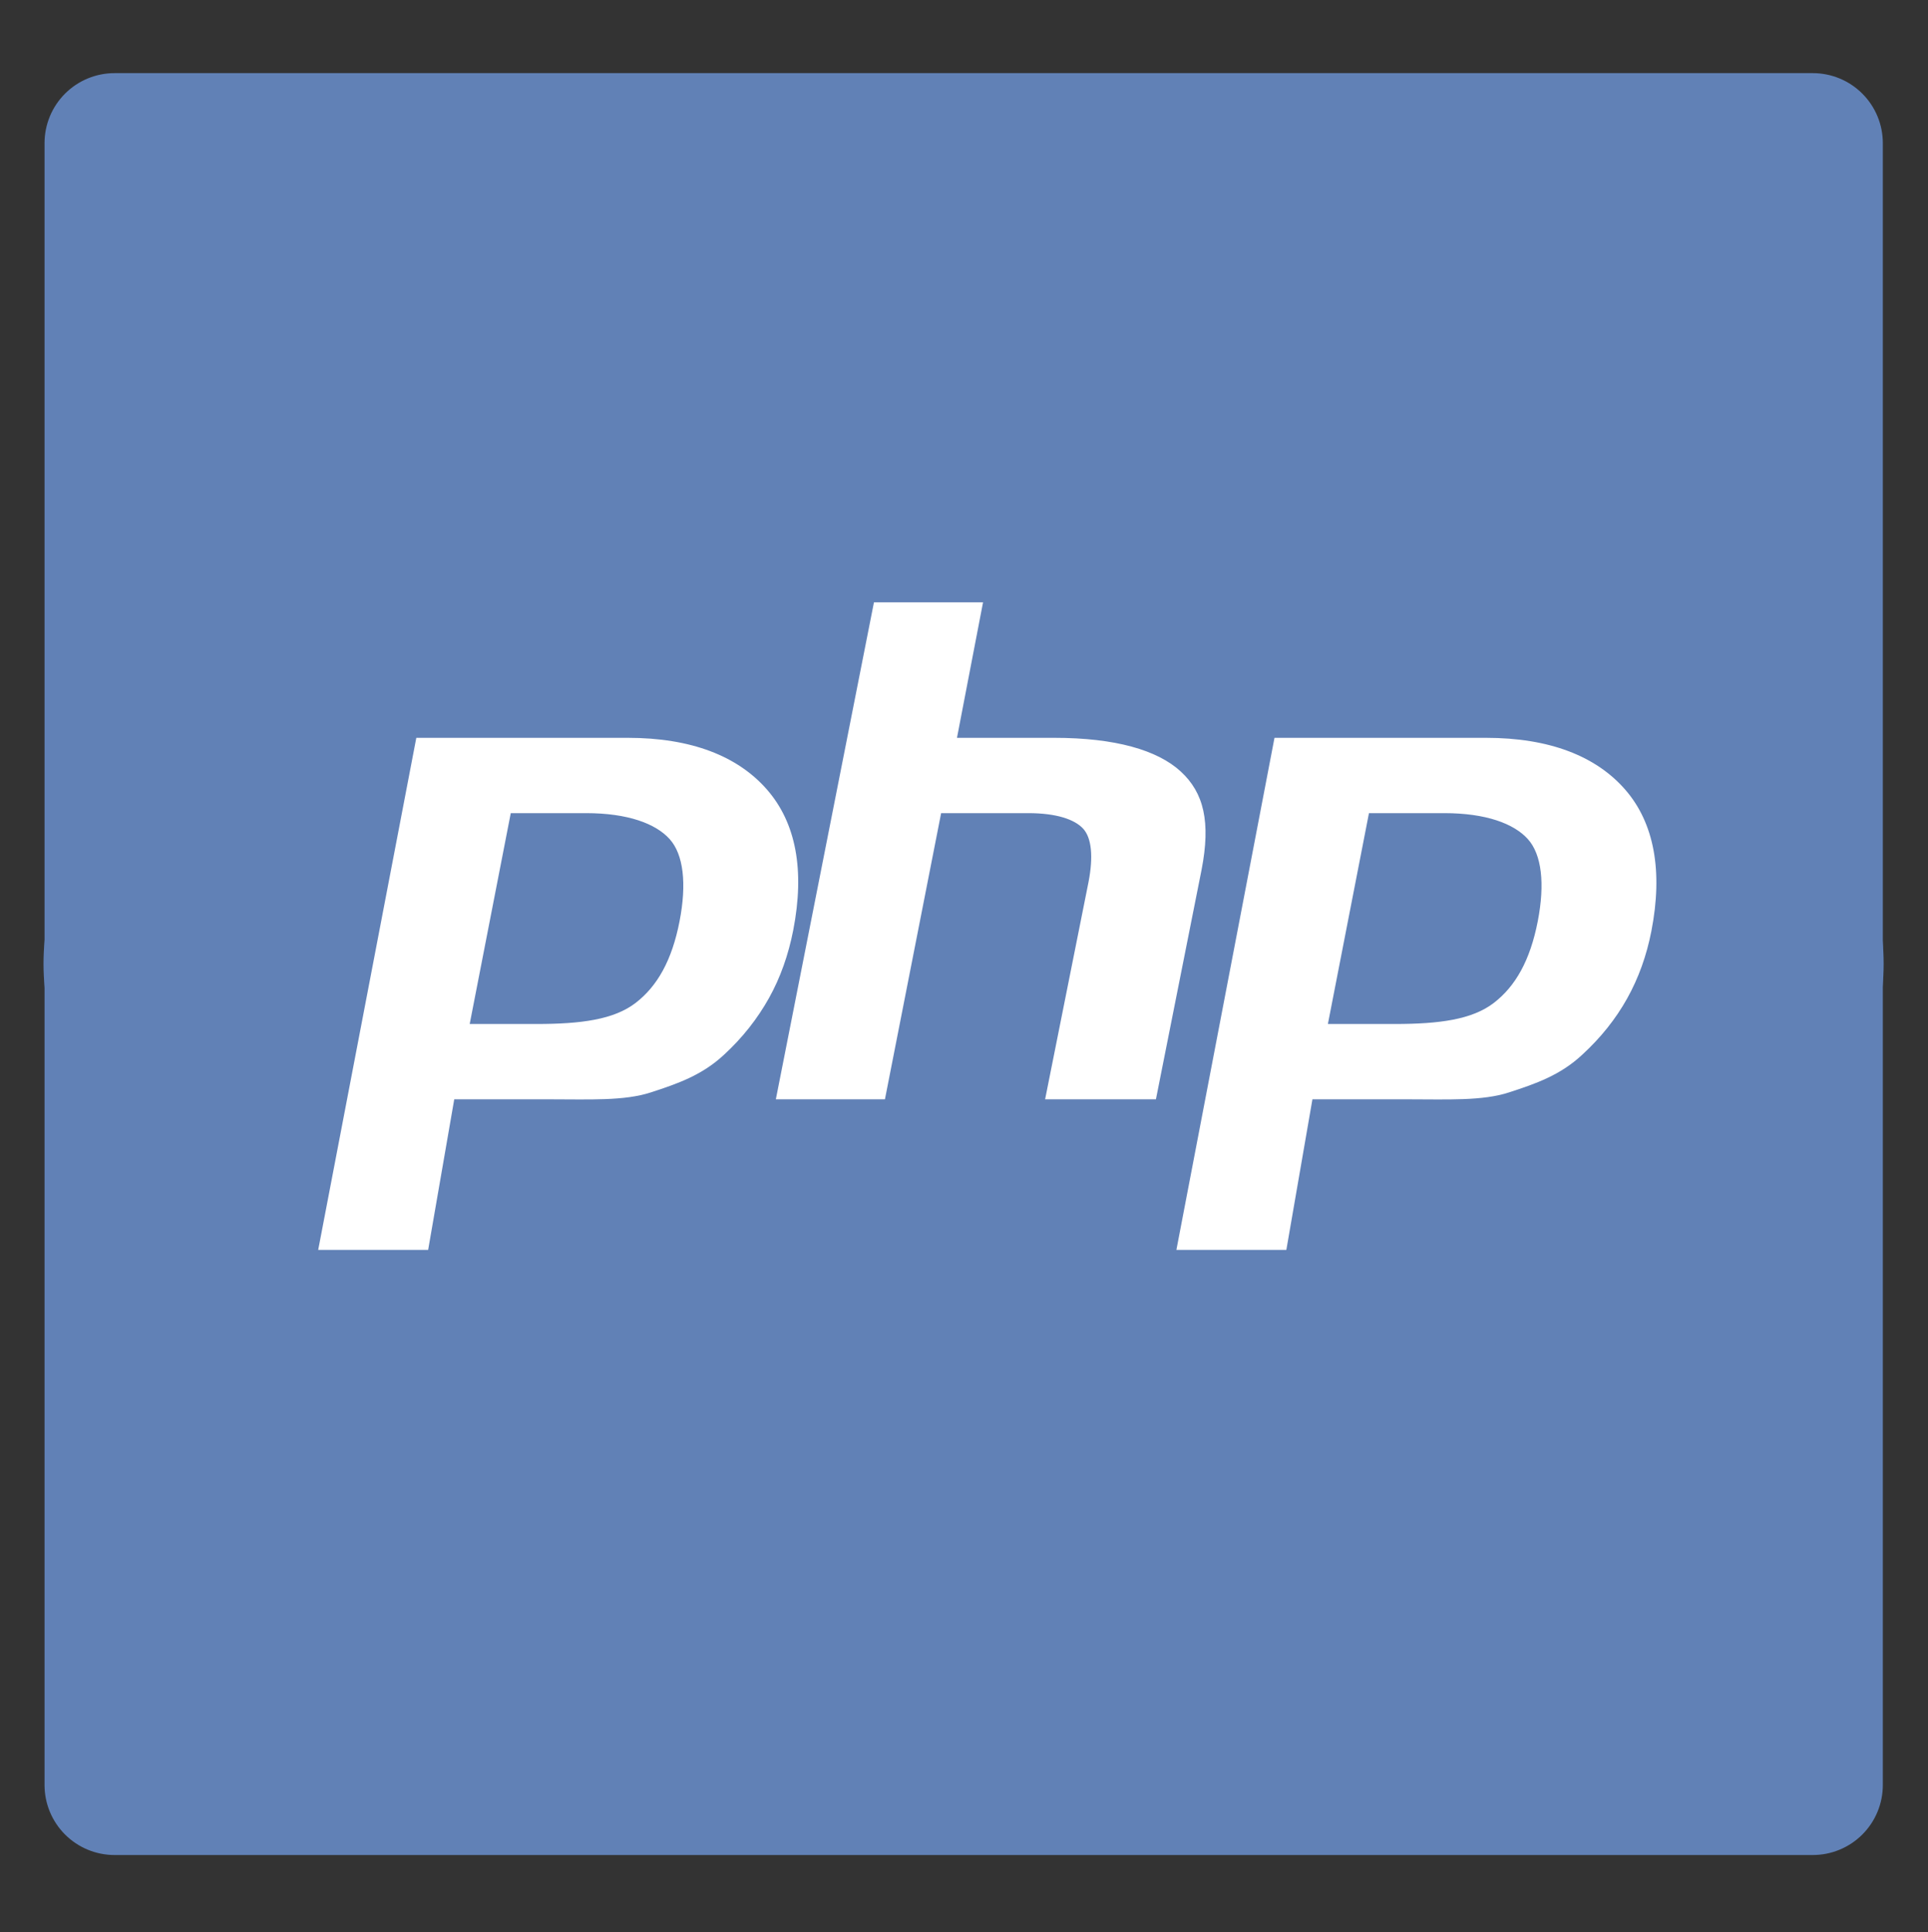
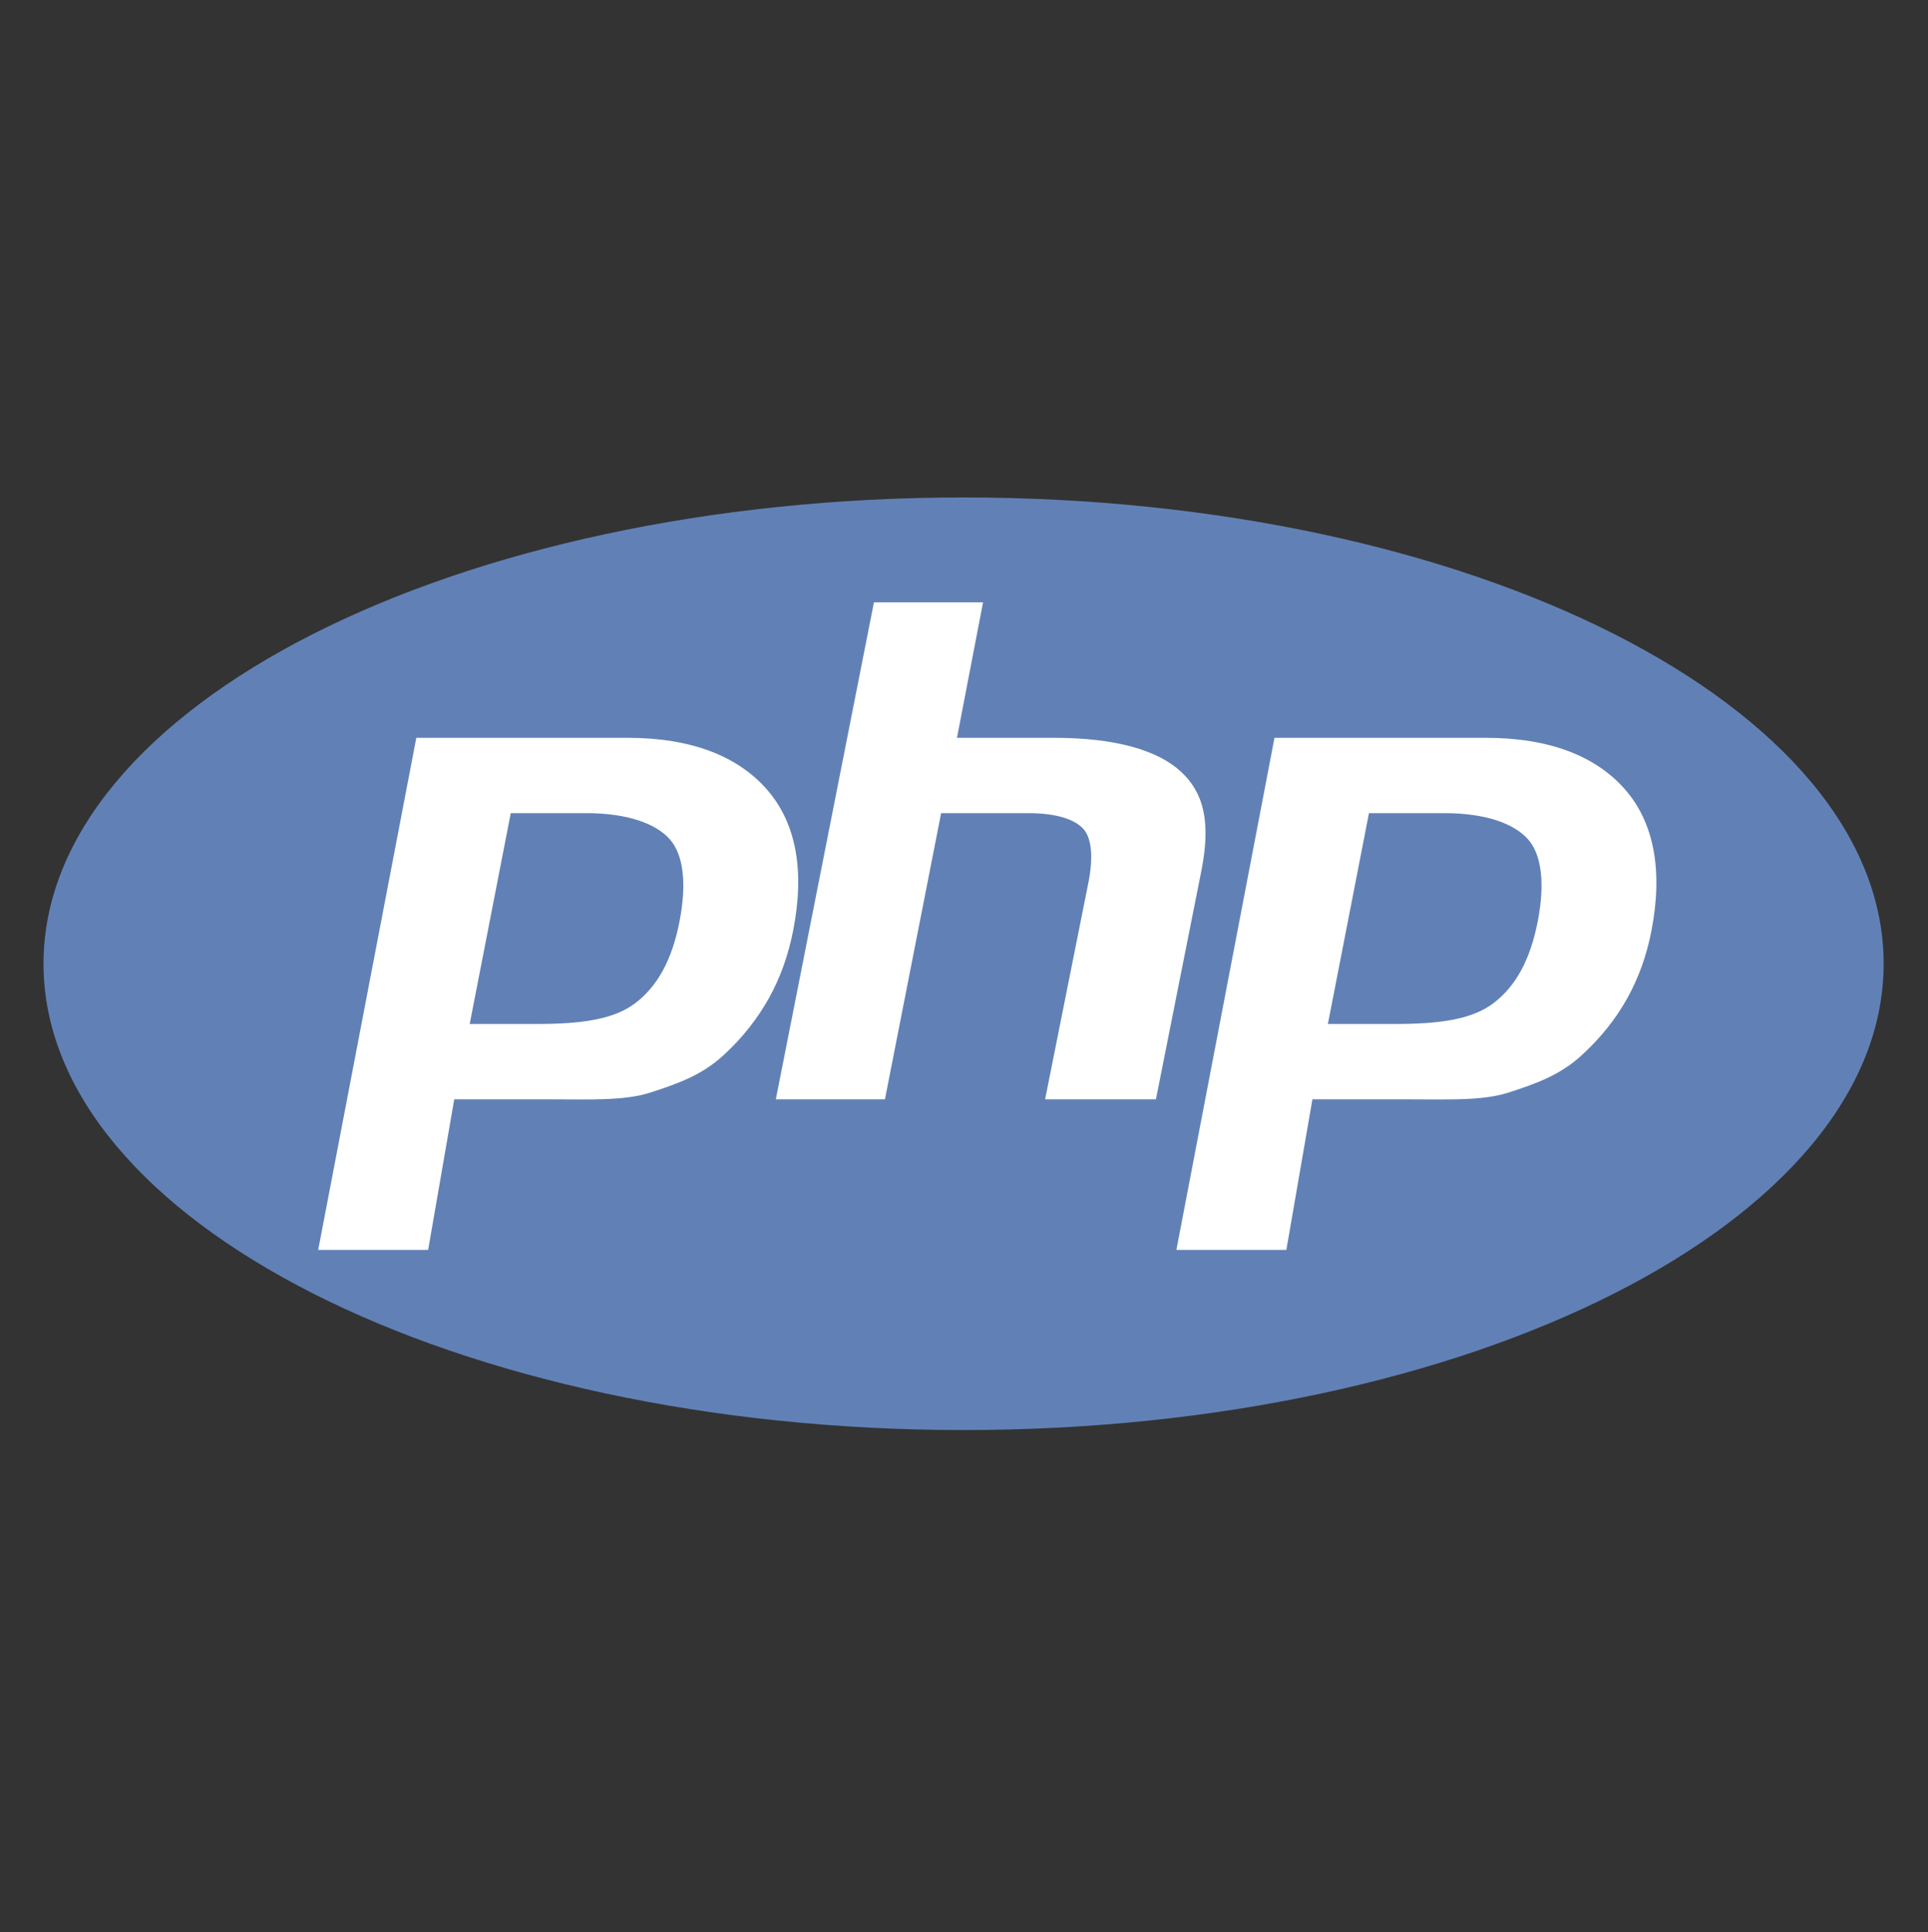
<svg xmlns="http://www.w3.org/2000/svg" width="100%" height="100%" viewBox="0 0 500 501" version="1.1" xml:space="preserve" style="fill-rule:evenodd;clip-rule:evenodd;stroke-linejoin:round;stroke-miterlimit:2;">
  <rect x="0" y="0" width="500" height="501" fill="#333333" stroke="none" />
  <g transform="matrix(1,0,0,1,0,-524)">
    <g id="icon-php" transform="matrix(0.931,0,0,0.931,-247.78,335.487)">
      <rect x="266.086" y="202.453" width="536.94" height="536.94" style="fill:none;" />
      <g transform="matrix(1.074,0,0,1.074,278.551,-349.872)">
-         <path d="M476.785,551.42C476.785,546.605 474.873,541.988 471.468,538.583C468.064,535.179 463.446,533.266 458.632,533.266C383.047,533.266 93.738,533.266 18.153,533.266C13.339,533.266 8.721,535.179 5.317,538.583C1.913,541.988 0,546.605 0,551.42C0,625.347 0,903.306 0,977.234C0,982.048 1.913,986.665 5.317,990.07C8.721,993.474 13.339,995.387 18.153,995.387C93.738,995.387 383.047,995.387 458.632,995.387C463.446,995.387 468.064,993.474 471.468,990.07C474.873,986.665 476.785,982.048 476.785,977.234C476.785,903.306 476.785,625.347 476.785,551.42Z" style="fill:rgb(97,129,182);" />
-       </g>
+         </g>
      <g transform="matrix(1.074,0,0,1.312,270.677,-420.154)">
        <ellipse cx="245.725" cy="683.897" rx="231.06" ry="90.115" style="fill:white;" />
      </g>
      <g id="php_plain_logo_icon_146397.svg" transform="matrix(4.195,0,0,4.195,534.556,470.923)">
        <g transform="matrix(1,0,0,1,-64,-64)">
          <path d="M64,33.039C30.26,33.039 2.906,46.901 2.906,64C2.906,81.099 30.26,94.961 64,94.961C97.74,94.961 125.094,81.099 125.094,64C125.094,46.901 97.74,33.039 64,33.039ZM48.103,70.032C46.645,71.396 45.026,71.959 43.243,72.539C41.46,73.12 39.191,73 36.432,73L30.179,73L28.446,83L21.145,83L27.66,49L41.7,49C45.924,49 49.005,50.215 50.942,52.432C52.879,54.649 53.461,57.796 52.689,61.769C52.37,63.406 51.833,64.928 51.075,66.284C50.316,67.641 49.325,68.908 48.103,70.032ZM69.414,73L72.295,58.58C72.623,56.892 72.503,55.638 71.934,55.025C71.364,54.411 70.152,54 68.299,54L62.509,54L58.778,73L51.534,73L58.049,40L65.293,40L63.561,49L70.014,49C74.075,49 76.875,49.815 78.416,51.231C79.957,52.647 80.419,54.587 79.803,57.759L76.772,73L69.414,73ZM109.673,61.822C109.355,63.459 108.817,64.955 108.06,66.31C107.302,67.667 106.312,68.908 105.089,70.032C103.631,71.396 102.011,71.959 100.229,72.539C98.447,73.12 96.176,73 93.417,73L87.164,73L85.432,83L78.131,83L84.645,49L98.686,49C102.91,49 105.991,50.215 107.927,52.432C109.862,54.649 110.445,57.85 109.673,61.822ZM95.919,54L90.918,54L88.191,68L92.633,68C95.575,68 97.769,67.71 99.209,66.6C100.651,65.492 101.622,63.772 102.127,61.179C102.611,58.688 102.391,56.745 101.467,55.721C100.542,54.697 98.693,54 95.919,54ZM38.934,54L33.932,54L31.205,68L35.646,68C38.589,68 40.782,67.71 42.223,66.6C43.664,65.492 44.636,63.772 45.14,61.179C45.624,58.688 45.404,56.745 44.48,55.721C43.556,54.697 41.708,54 38.934,54Z" style="fill:rgb(97,129,182);fill-rule:nonzero;" />
        </g>
      </g>
    </g>
  </g>
</svg>